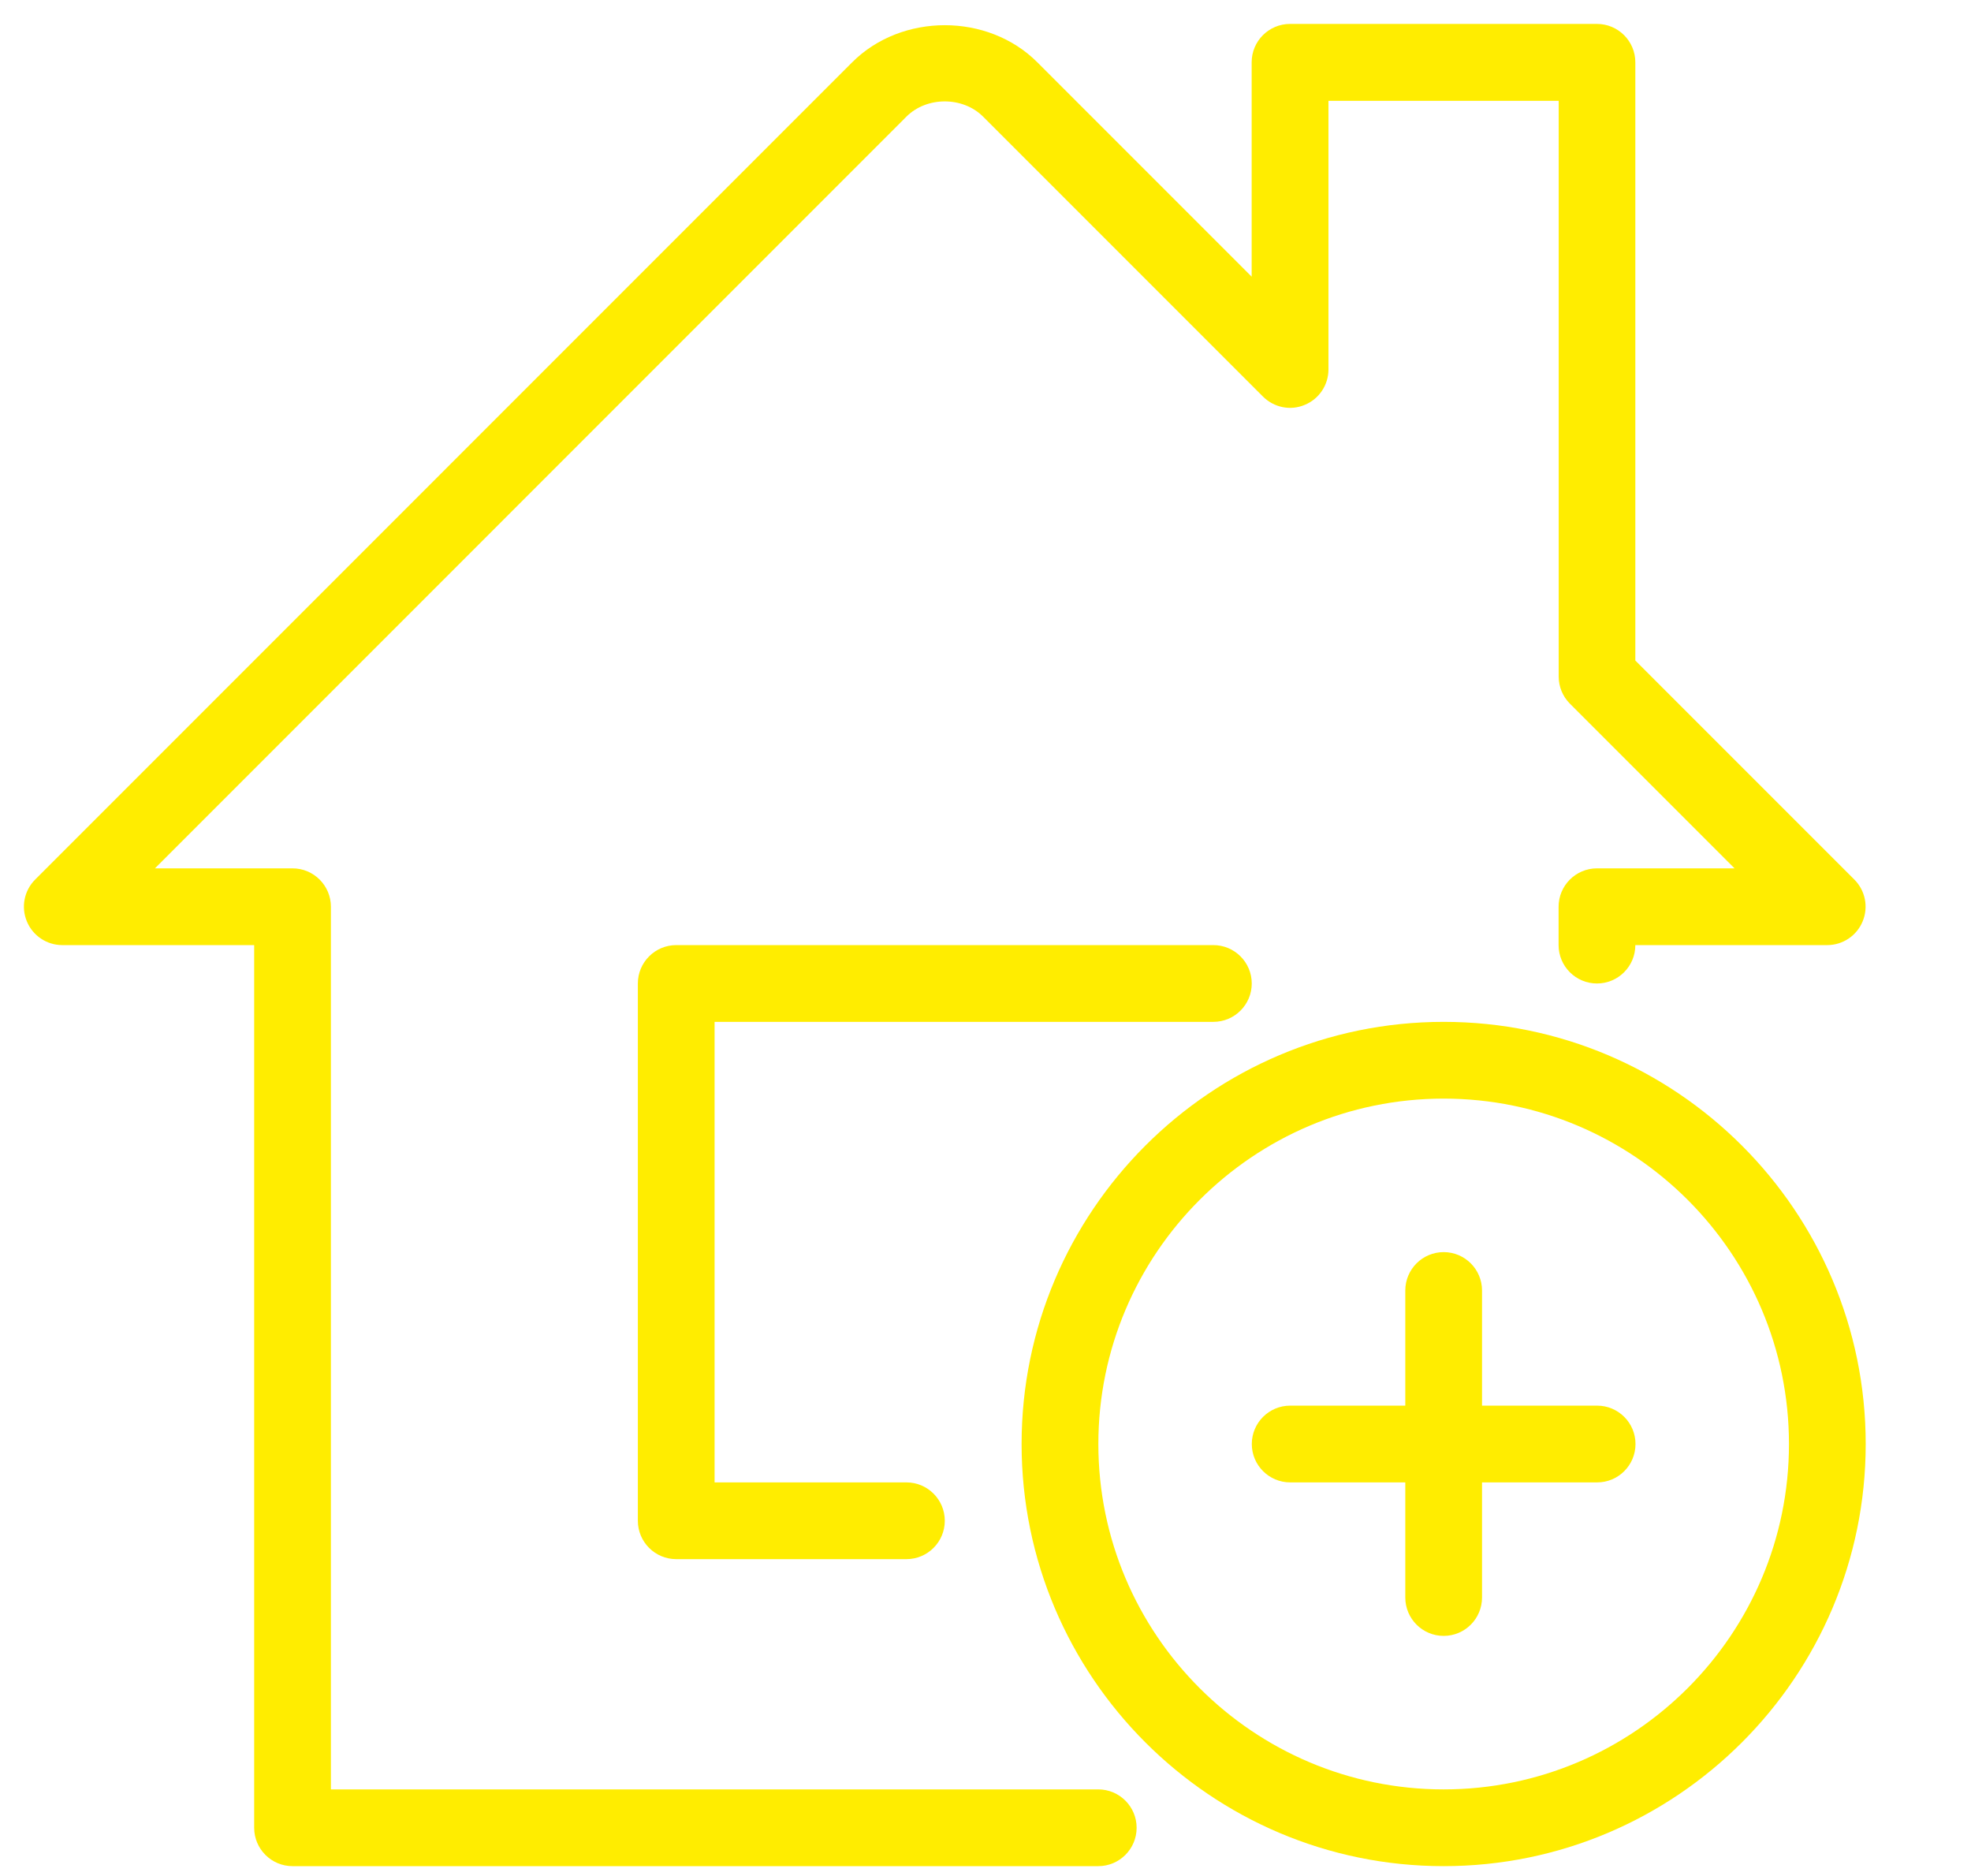
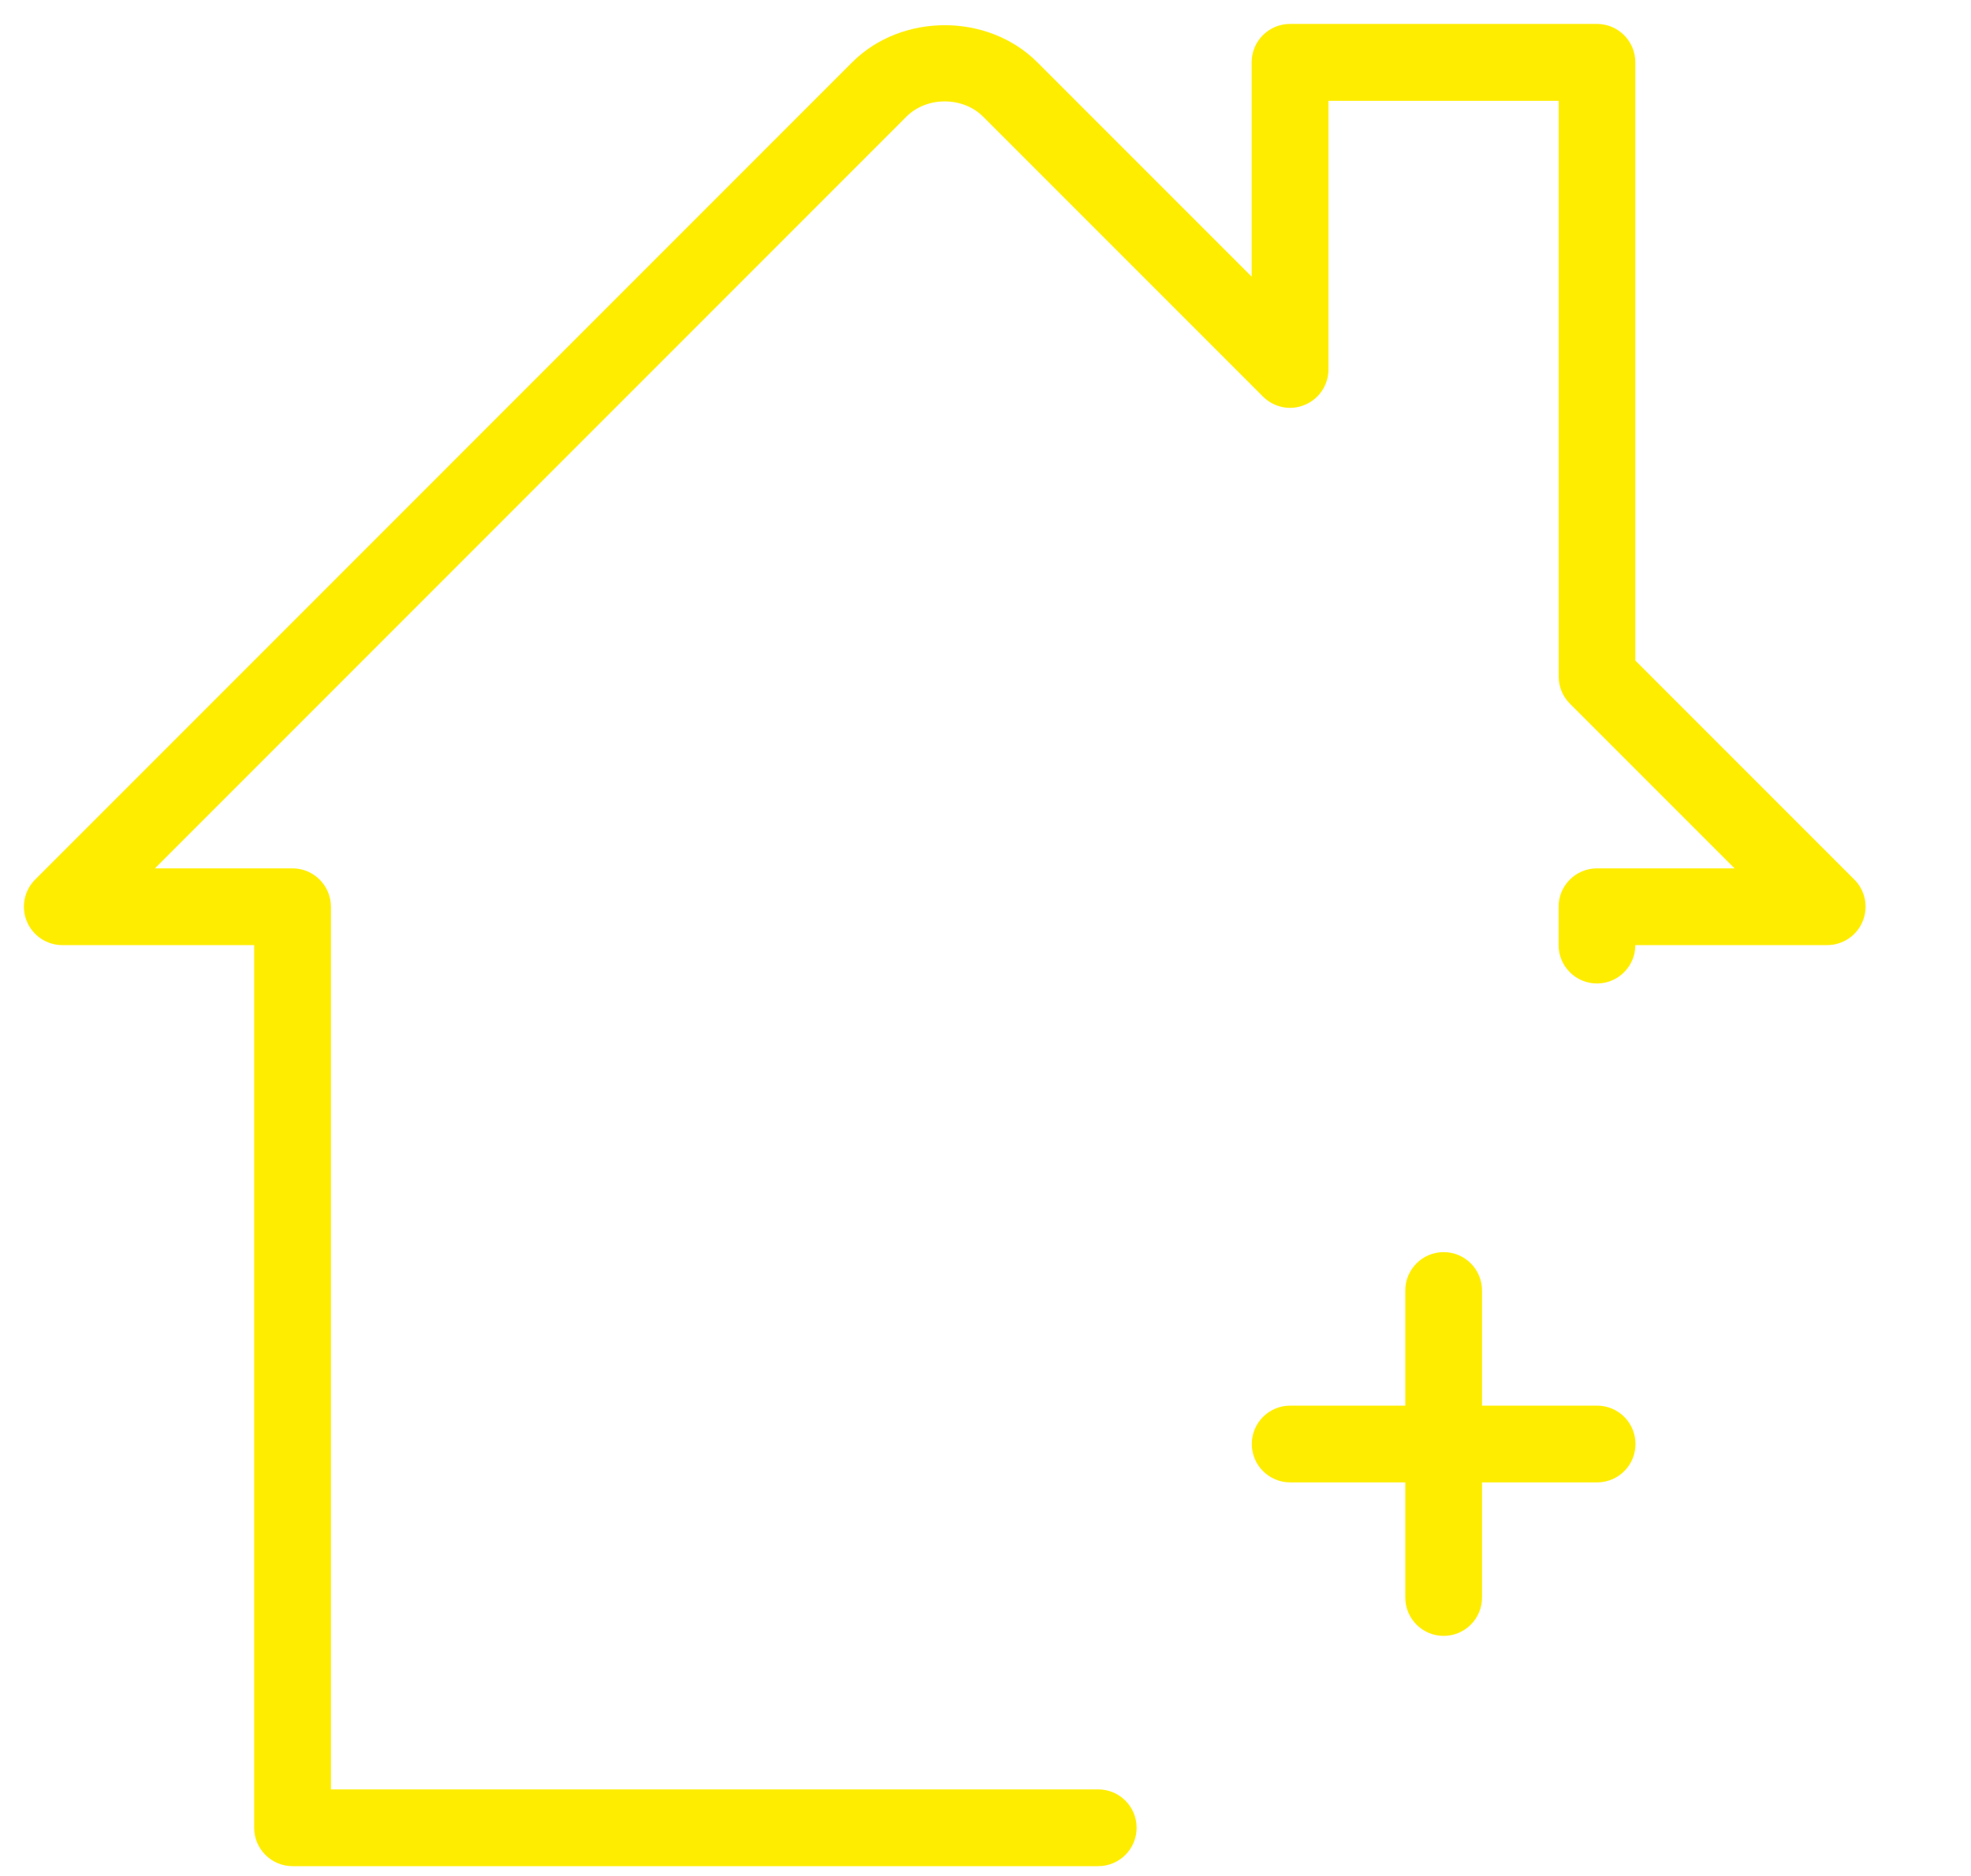
<svg xmlns="http://www.w3.org/2000/svg" viewBox="1960.5 2460.5 82.4 78.4" width="82.4" height="78.4">
-   <path fill="#FFED00" stroke="none" fill-opacity="1" stroke-width="1" stroke-opacity="1" color="rgb(51, 51, 51)" font-family="&quot;Helvetica Neue&quot;, Helvetica, Arial, sans-serif" font-size="14px" id="tSvg164ddb70f7e" d="M 2011.226 2503.211 C 2012.112 2503.211 2012.831 2502.493 2012.831 2501.607 C 2012.831 2500.722 2012.112 2500.003 2011.226 2500.003 C 2003.741 2500.003 1996.255 2500.003 1988.77 2500.003 C 1987.885 2500.003 1987.166 2500.722 1987.166 2501.607 C 1987.166 2509.093 1987.166 2516.578 1987.166 2524.064 C 1987.166 2524.949 1987.885 2525.668 1988.77 2525.668 C 1991.978 2525.668 1995.186 2525.668 1998.394 2525.668 C 1999.28 2525.668 1999.998 2524.949 1999.998 2524.064 C 1999.998 2523.178 1999.28 2522.46 1998.394 2522.46 C 1995.721 2522.46 1993.047 2522.46 1990.374 2522.46 C 1990.374 2516.044 1990.374 2509.628 1990.374 2503.211C 1997.325 2503.211 2004.276 2503.211 2011.226 2503.211Z" />
  <path fill="#FFED00" stroke="none" fill-opacity="1" stroke-width="1" stroke-opacity="1" color="rgb(51, 51, 51)" font-family="&quot;Helvetica Neue&quot;, Helvetica, Arial, sans-serif" font-size="14px" id="tSvgfc4f98160f" d="M 2006.414 2535.292 C 1995.721 2535.292 1985.027 2535.292 1974.334 2535.292 C 1974.334 2522.994 1974.334 2510.697 1974.334 2498.399 C 1974.334 2497.514 1973.615 2496.795 1972.73 2496.795 C 1970.812 2496.795 1968.895 2496.795 1966.978 2496.795 C 1977.45 2486.322 1987.922 2475.849 1998.394 2465.375 C 1999.241 2464.528 2000.749 2464.525 2001.599 2465.375 C 2005.499 2469.275 2009.399 2473.175 2013.299 2477.075 C 2013.761 2477.534 2014.447 2477.678 2015.047 2477.422 C 2015.647 2477.178 2016.038 2476.588 2016.038 2475.943 C 2016.038 2472.2 2016.038 2468.457 2016.038 2464.714 C 2019.246 2464.714 2022.455 2464.714 2025.663 2464.714 C 2025.663 2472.735 2025.663 2480.755 2025.663 2488.775 C 2025.663 2489.202 2025.829 2489.609 2026.131 2489.911 C 2028.426 2492.205 2030.721 2494.5 2033.015 2496.795 C 2031.098 2496.795 2029.181 2496.795 2027.263 2496.795 C 2026.378 2496.795 2025.659 2497.514 2025.659 2498.399 C 2025.659 2498.934 2025.659 2499.468 2025.659 2500.003 C 2025.659 2500.889 2026.378 2501.607 2027.263 2501.607 C 2028.149 2501.607 2028.867 2500.889 2028.867 2500.003 C 2031.541 2500.003 2034.214 2500.003 2036.888 2500.003 C 2037.536 2500.003 2038.123 2499.612 2038.37 2499.012 C 2038.62 2498.412 2038.482 2497.722 2038.023 2497.263 C 2034.971 2494.211 2031.919 2491.16 2028.867 2488.108 C 2028.867 2479.773 2028.867 2471.439 2028.867 2463.104 C 2028.867 2462.219 2028.149 2461.5 2027.263 2461.5 C 2022.986 2461.5 2018.709 2461.5 2014.431 2461.5 C 2013.546 2461.5 2012.827 2462.219 2012.827 2463.104 C 2012.827 2466.091 2012.827 2469.077 2012.827 2472.064 C 2009.841 2469.077 2006.854 2466.091 2003.867 2463.104 C 2001.804 2461.038 1998.198 2461.035 1996.126 2463.104 C 1984.741 2474.49 1973.355 2485.877 1961.97 2497.263 C 1961.511 2497.722 1961.373 2498.412 1961.623 2499.012 C 1961.87 2499.612 1962.457 2500.003 1963.105 2500.003 C 1965.779 2500.003 1968.452 2500.003 1971.126 2500.003 C 1971.126 2512.301 1971.126 2524.598 1971.126 2536.896 C 1971.126 2537.781 1971.844 2538.5 1972.73 2538.5 C 1983.958 2538.5 1995.186 2538.5 2006.414 2538.5 C 2007.3 2538.5 2008.018 2537.781 2008.018 2536.896C 2008.018 2536.01 2007.3 2535.292 2006.414 2535.292Z" />
-   <path fill="#FFED00" stroke="none" fill-opacity="1" stroke-width="1" stroke-opacity="1" color="rgb(51, 51, 51)" font-family="&quot;Helvetica Neue&quot;, Helvetica, Arial, sans-serif" font-size="14px" id="tSvg141f8b0ed38" d="M 2020.854 2503.211 C 2011.124 2503.211 2003.209 2511.126 2003.209 2520.856 C 2003.209 2530.586 2011.124 2538.5 2020.854 2538.5 C 2030.584 2538.5 2038.498 2530.586 2038.498 2520.856C 2038.498 2511.126 2030.584 2503.211 2020.854 2503.211Z M 2020.854 2535.292 C 2012.895 2535.292 2006.418 2528.815 2006.418 2520.856 C 2006.418 2512.897 2012.895 2506.419 2020.854 2506.419 C 2028.816 2506.419 2035.29 2512.897 2035.29 2520.856C 2035.29 2528.815 2028.813 2535.292 2020.854 2535.292Z" />
  <path fill="#FFED00" stroke="none" fill-opacity="1" stroke-width="1" stroke-opacity="1" color="rgb(51, 51, 51)" font-family="&quot;Helvetica Neue&quot;, Helvetica, Arial, sans-serif" font-size="14px" id="tSvgfc0a4d5b92" d="M 2027.27 2519.252 C 2025.666 2519.252 2024.062 2519.252 2022.458 2519.252 C 2022.458 2517.648 2022.458 2516.044 2022.458 2514.439 C 2022.458 2513.554 2021.739 2512.835 2020.854 2512.835 C 2019.968 2512.835 2019.25 2513.554 2019.25 2514.439 C 2019.25 2516.044 2019.25 2517.648 2019.25 2519.252 C 2017.646 2519.252 2016.042 2519.252 2014.438 2519.252 C 2013.552 2519.252 2012.833 2519.97 2012.833 2520.856 C 2012.833 2521.741 2013.552 2522.46 2014.438 2522.46 C 2016.042 2522.46 2017.646 2522.46 2019.25 2522.46 C 2019.25 2524.064 2019.25 2525.668 2019.25 2527.272 C 2019.25 2528.157 2019.968 2528.876 2020.854 2528.876 C 2021.742 2528.876 2022.458 2528.157 2022.458 2527.272 C 2022.458 2525.668 2022.458 2524.064 2022.458 2522.46 C 2024.062 2522.46 2025.666 2522.46 2027.27 2522.46 C 2028.158 2522.46 2028.874 2521.741 2028.874 2520.856C 2028.874 2519.97 2028.155 2519.252 2027.27 2519.252Z" />
  <defs> </defs>
</svg>